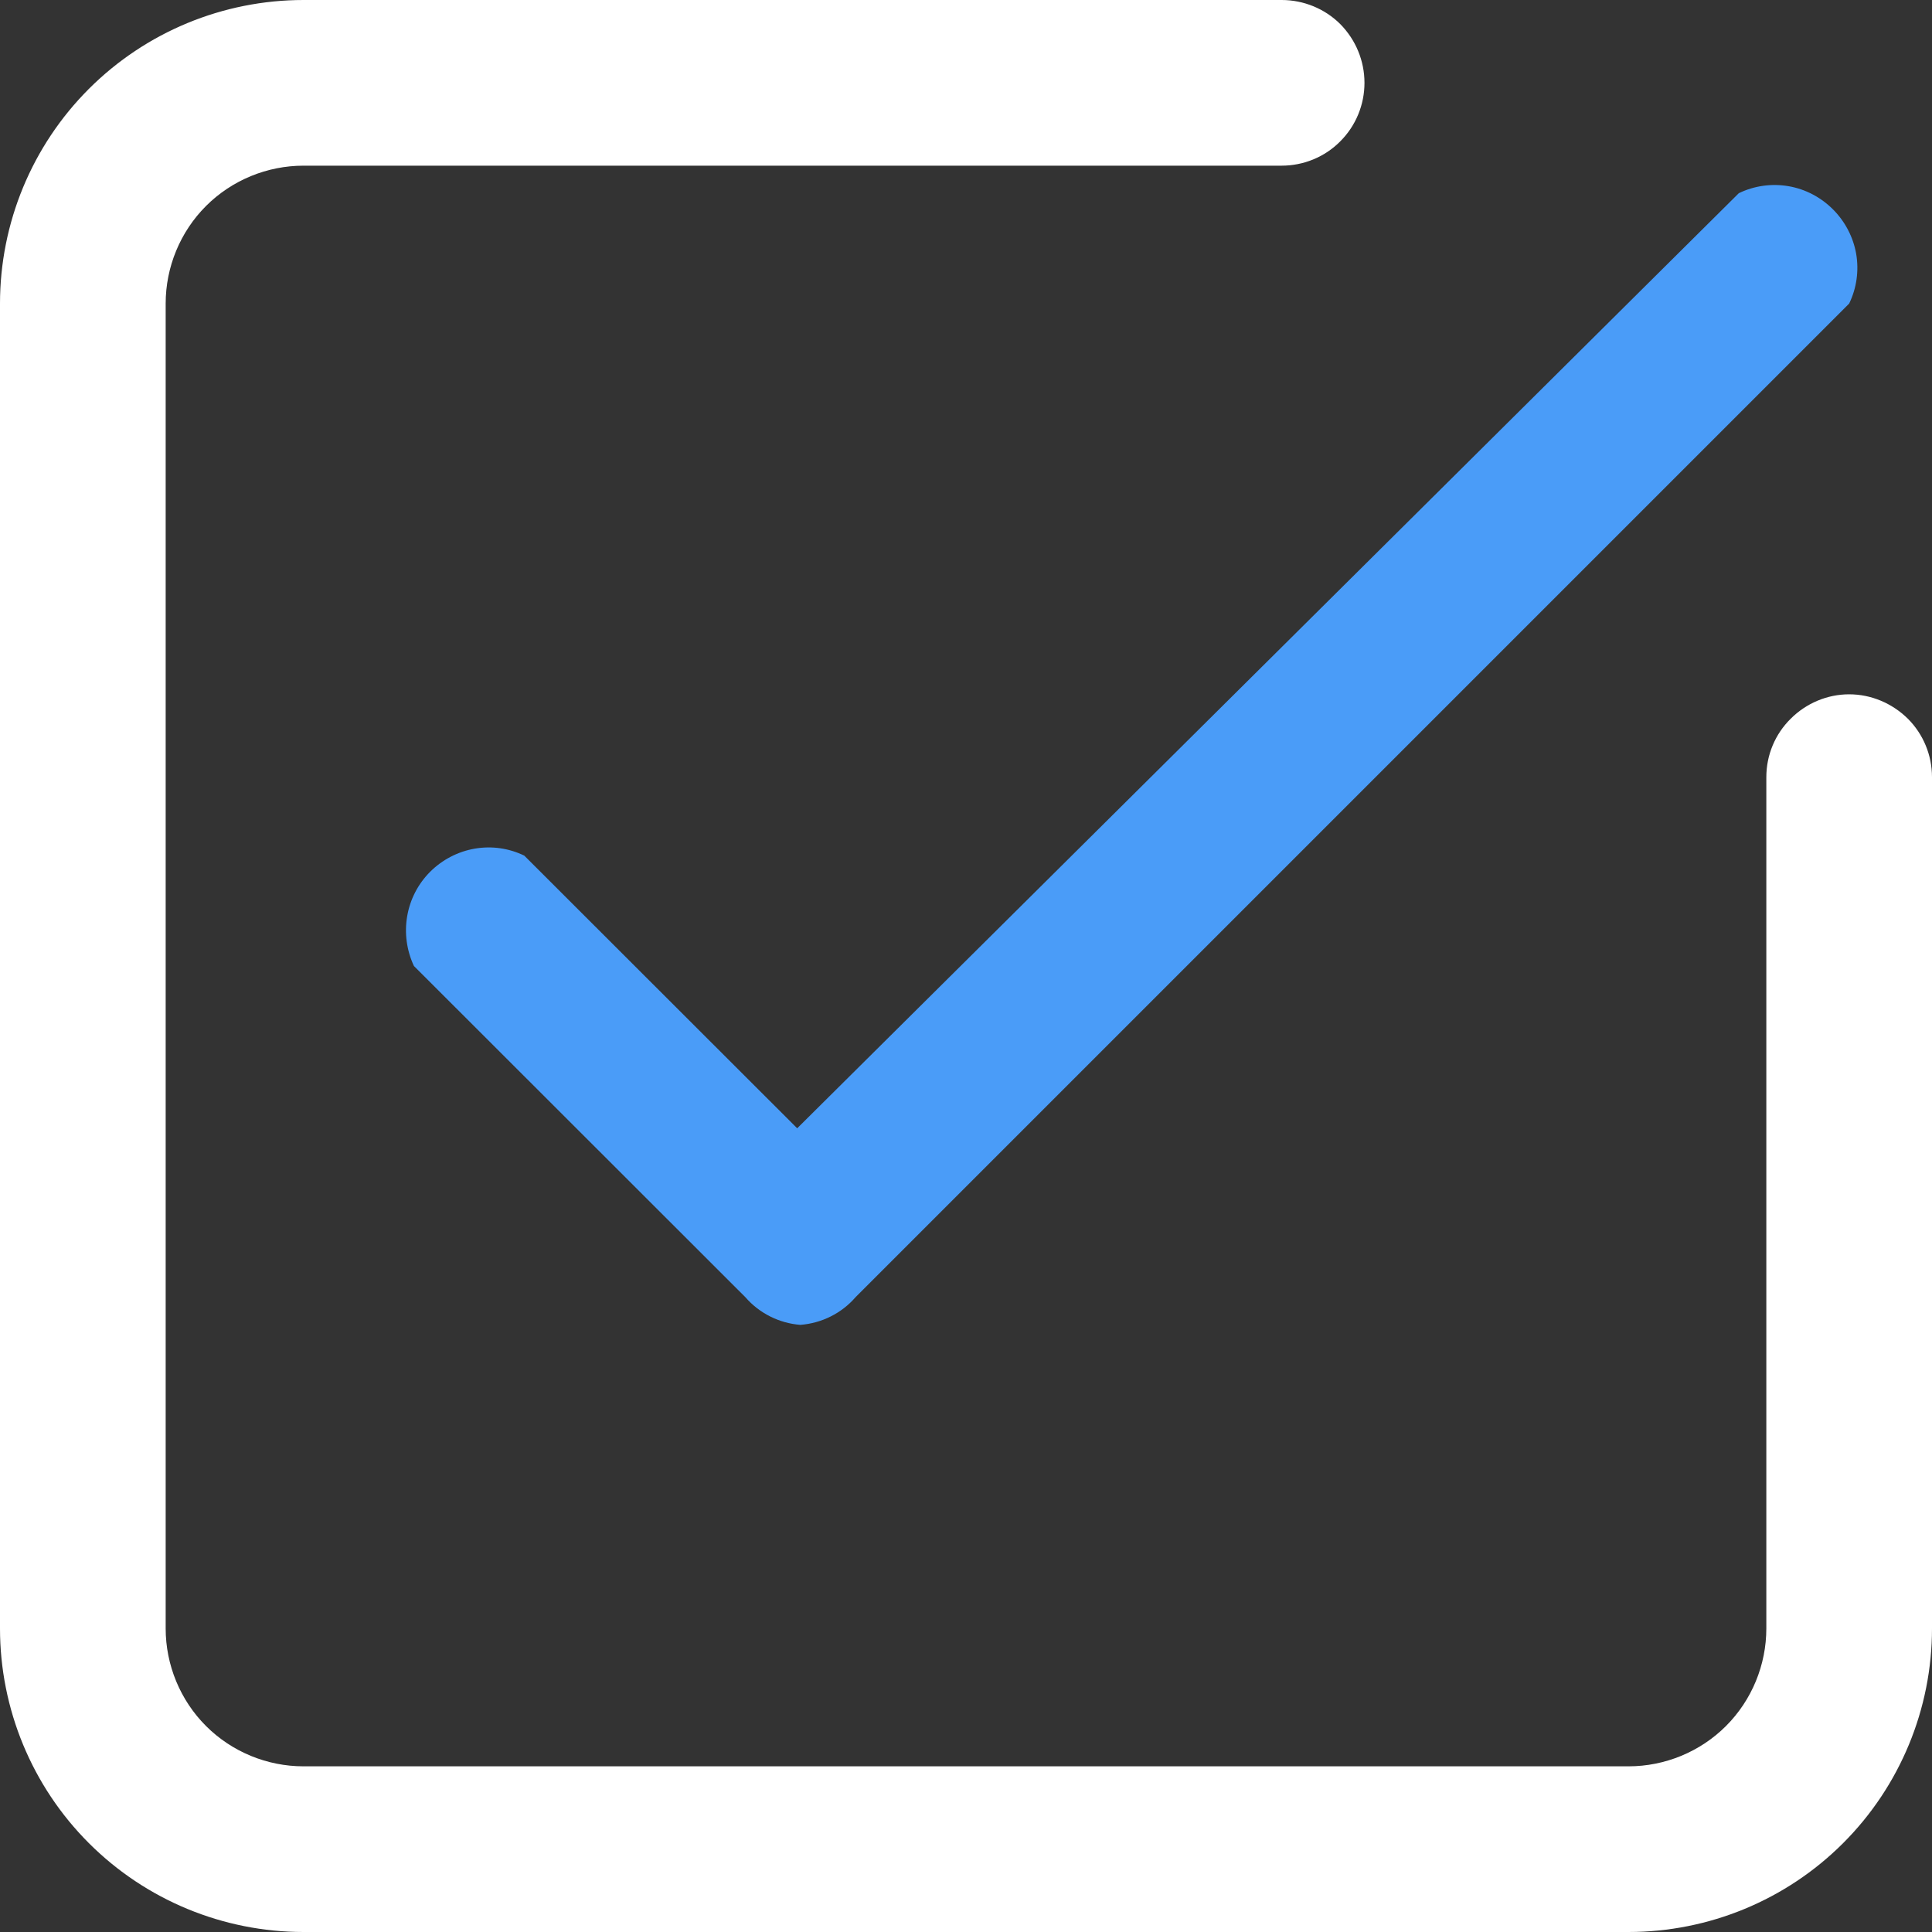
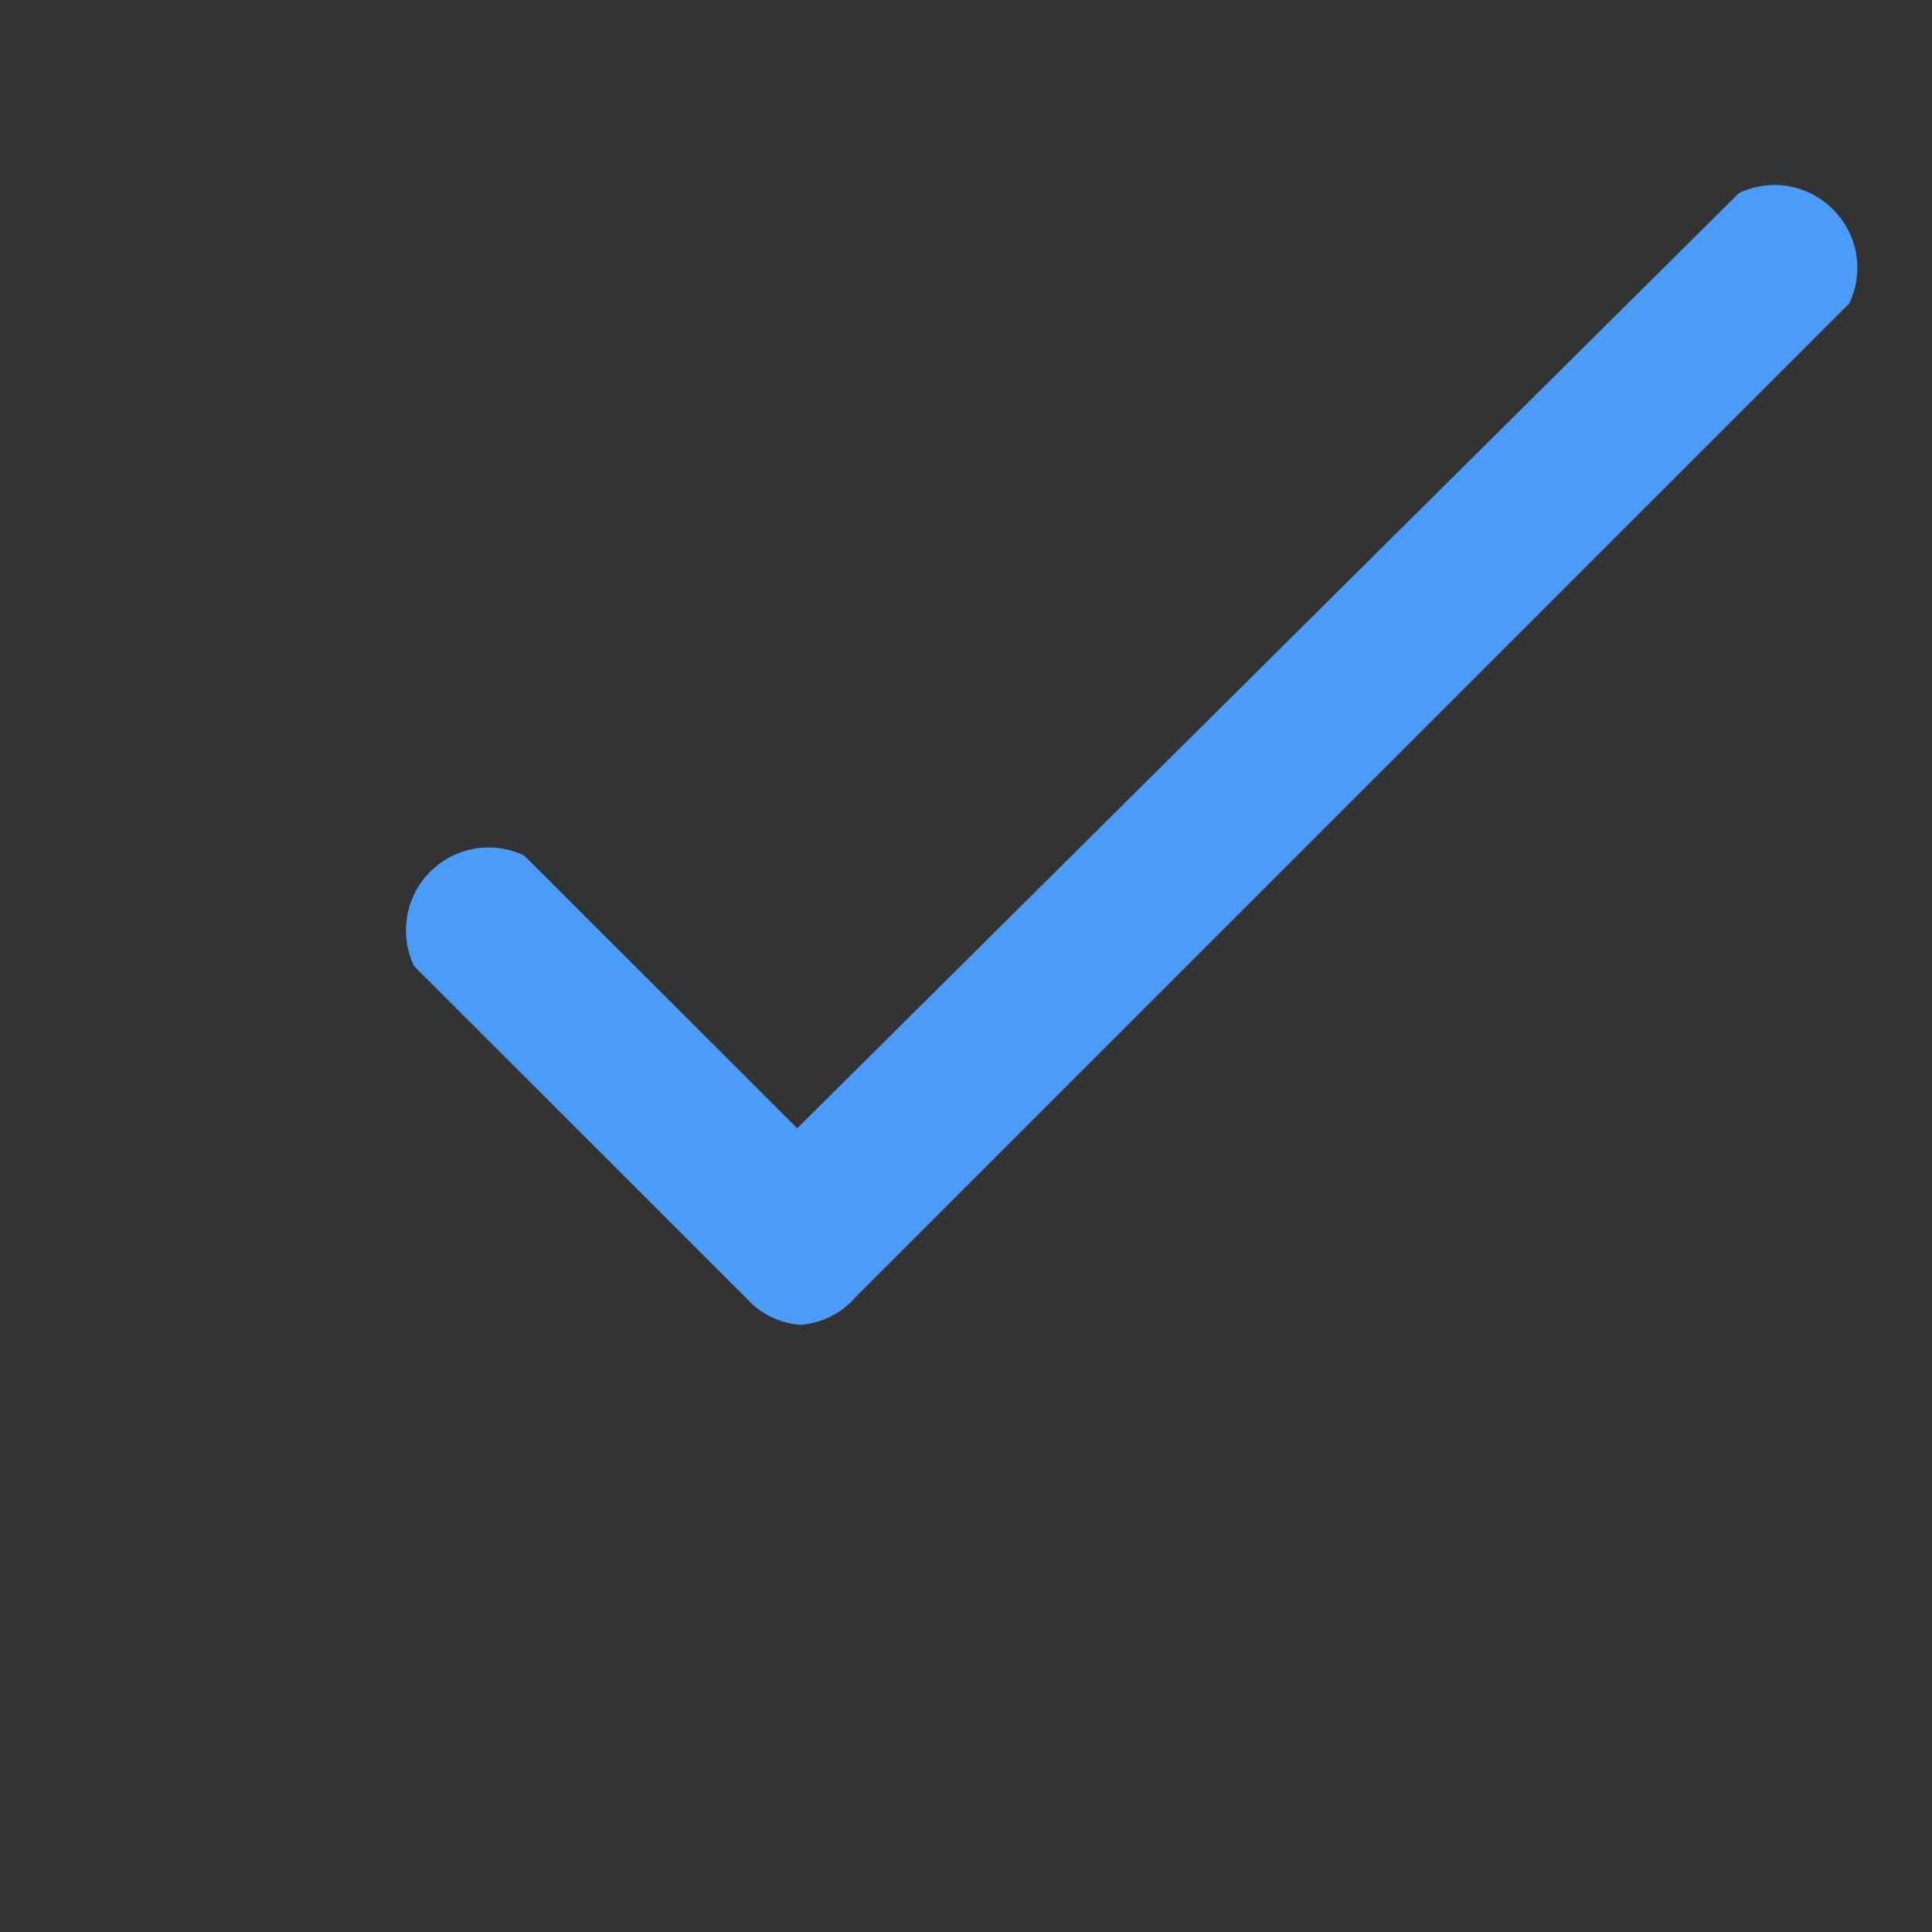
<svg xmlns="http://www.w3.org/2000/svg" width="8" height="8" viewBox="0 0 8 8" fill="none">
  <rect x="0" y="0" width="8" height="8" fill="#333333" stroke="none" />
  <g clip-path="url(#clip0_20_361)">
-     <path d="M6.743 8H1.257C0.924 8 0.604 7.868 0.368 7.632C0.132 7.396 0 7.076 0 6.743V1.257C0 0.924 0.132 0.604 0.368 0.368C0.604 0.132 0.924 0 1.257 0H5.307C5.398 0 5.486 0.036 5.55 0.1C5.614 0.165 5.65 0.252 5.65 0.343C5.65 0.434 5.614 0.521 5.55 0.585C5.486 0.65 5.398 0.686 5.307 0.686H1.257C1.106 0.686 0.96 0.746 0.853 0.853C0.746 0.96 0.686 1.106 0.686 1.257V6.743C0.686 6.894 0.746 7.04 0.853 7.147C0.96 7.254 1.106 7.314 1.257 7.314H6.743C6.894 7.314 7.04 7.254 7.147 7.147C7.254 7.04 7.314 6.894 7.314 6.743V3.218C7.314 3.127 7.35 3.04 7.415 2.976C7.479 2.912 7.566 2.875 7.657 2.875C7.748 2.875 7.835 2.912 7.9 2.976C7.964 3.04 8 3.127 8 3.218V6.743C8 7.076 7.868 7.396 7.632 7.632C7.396 7.868 7.076 8 6.743 8Z" fill="white" />
    <path d="M3.314 5.486C3.226 5.479 3.144 5.438 3.086 5.371L1.714 4C1.684 3.936 1.674 3.864 1.686 3.794C1.698 3.724 1.731 3.66 1.781 3.61C1.831 3.56 1.896 3.526 1.966 3.514C2.036 3.502 2.107 3.512 2.171 3.543L3.301 4.672L7.2 0.8C7.264 0.769 7.336 0.759 7.406 0.771C7.476 0.783 7.54 0.817 7.59 0.867C7.64 0.917 7.674 0.982 7.686 1.051C7.698 1.121 7.688 1.193 7.657 1.257L3.543 5.371C3.485 5.438 3.403 5.479 3.314 5.486Z" fill="#4A9CF8" />
  </g>
  <defs>
    <clipPath id="clip0_20_361">
      <rect width="8" height="8" fill="white" />
    </clipPath>
  </defs>
</svg>